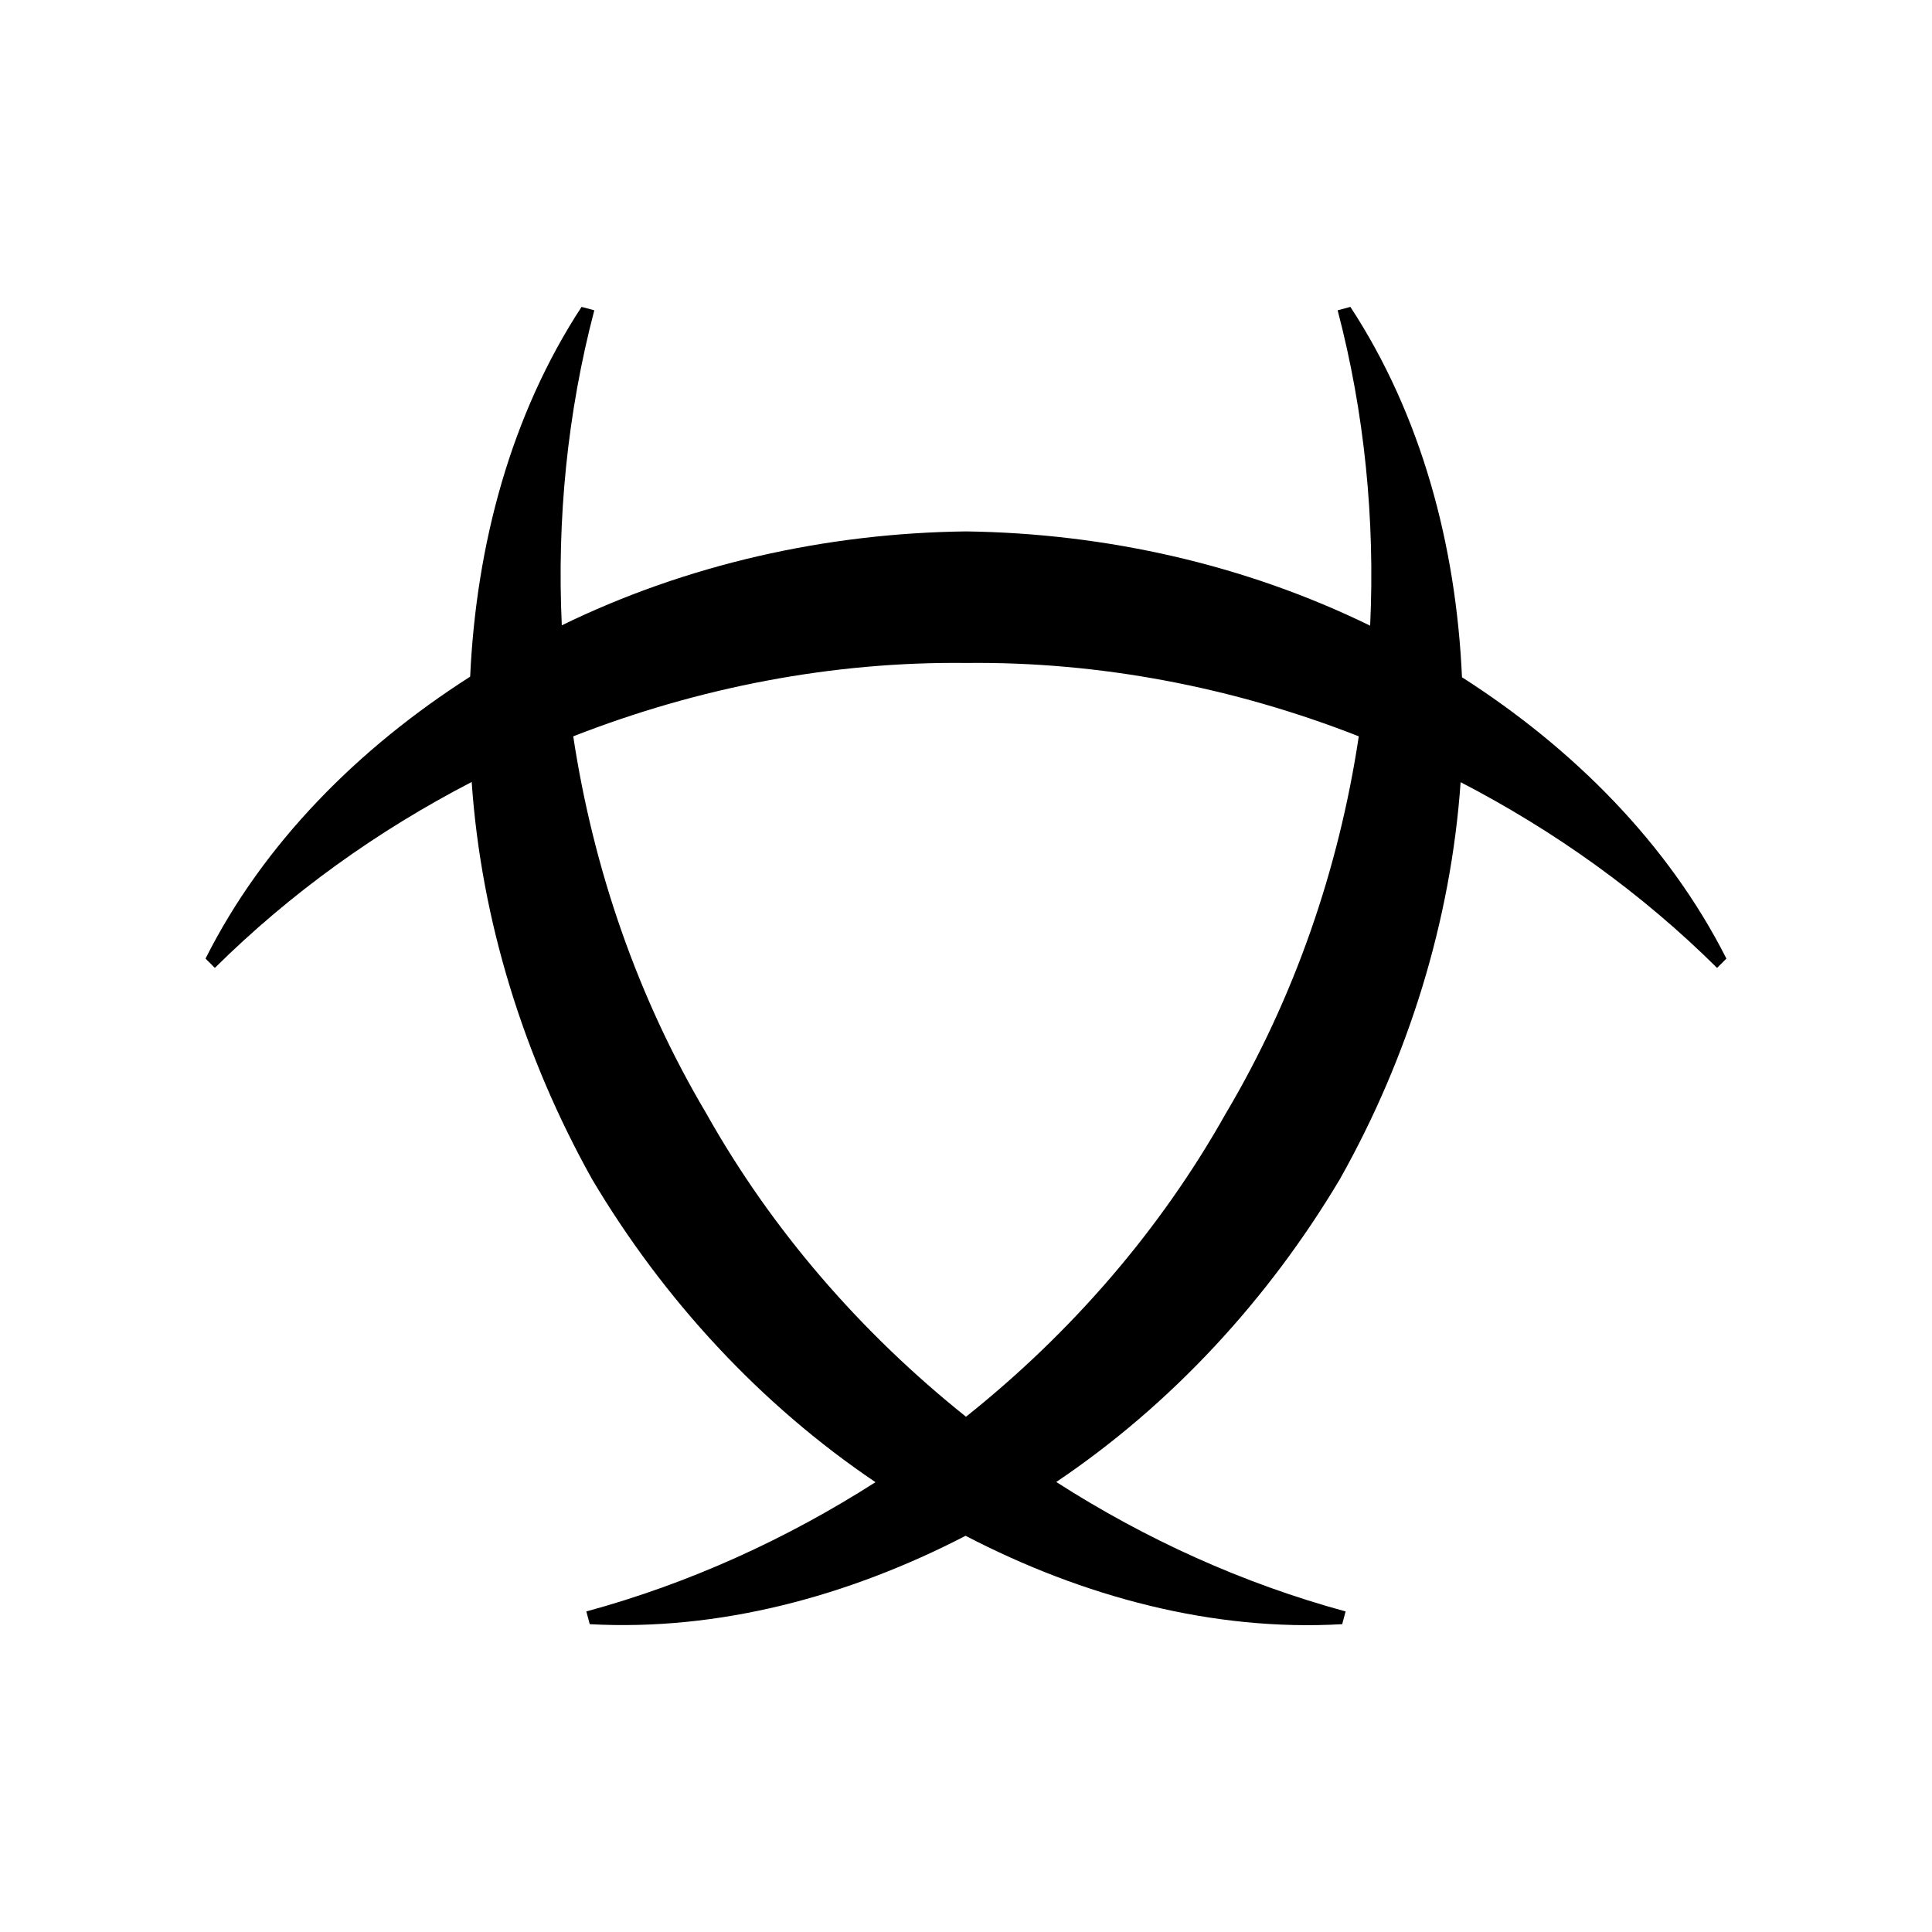
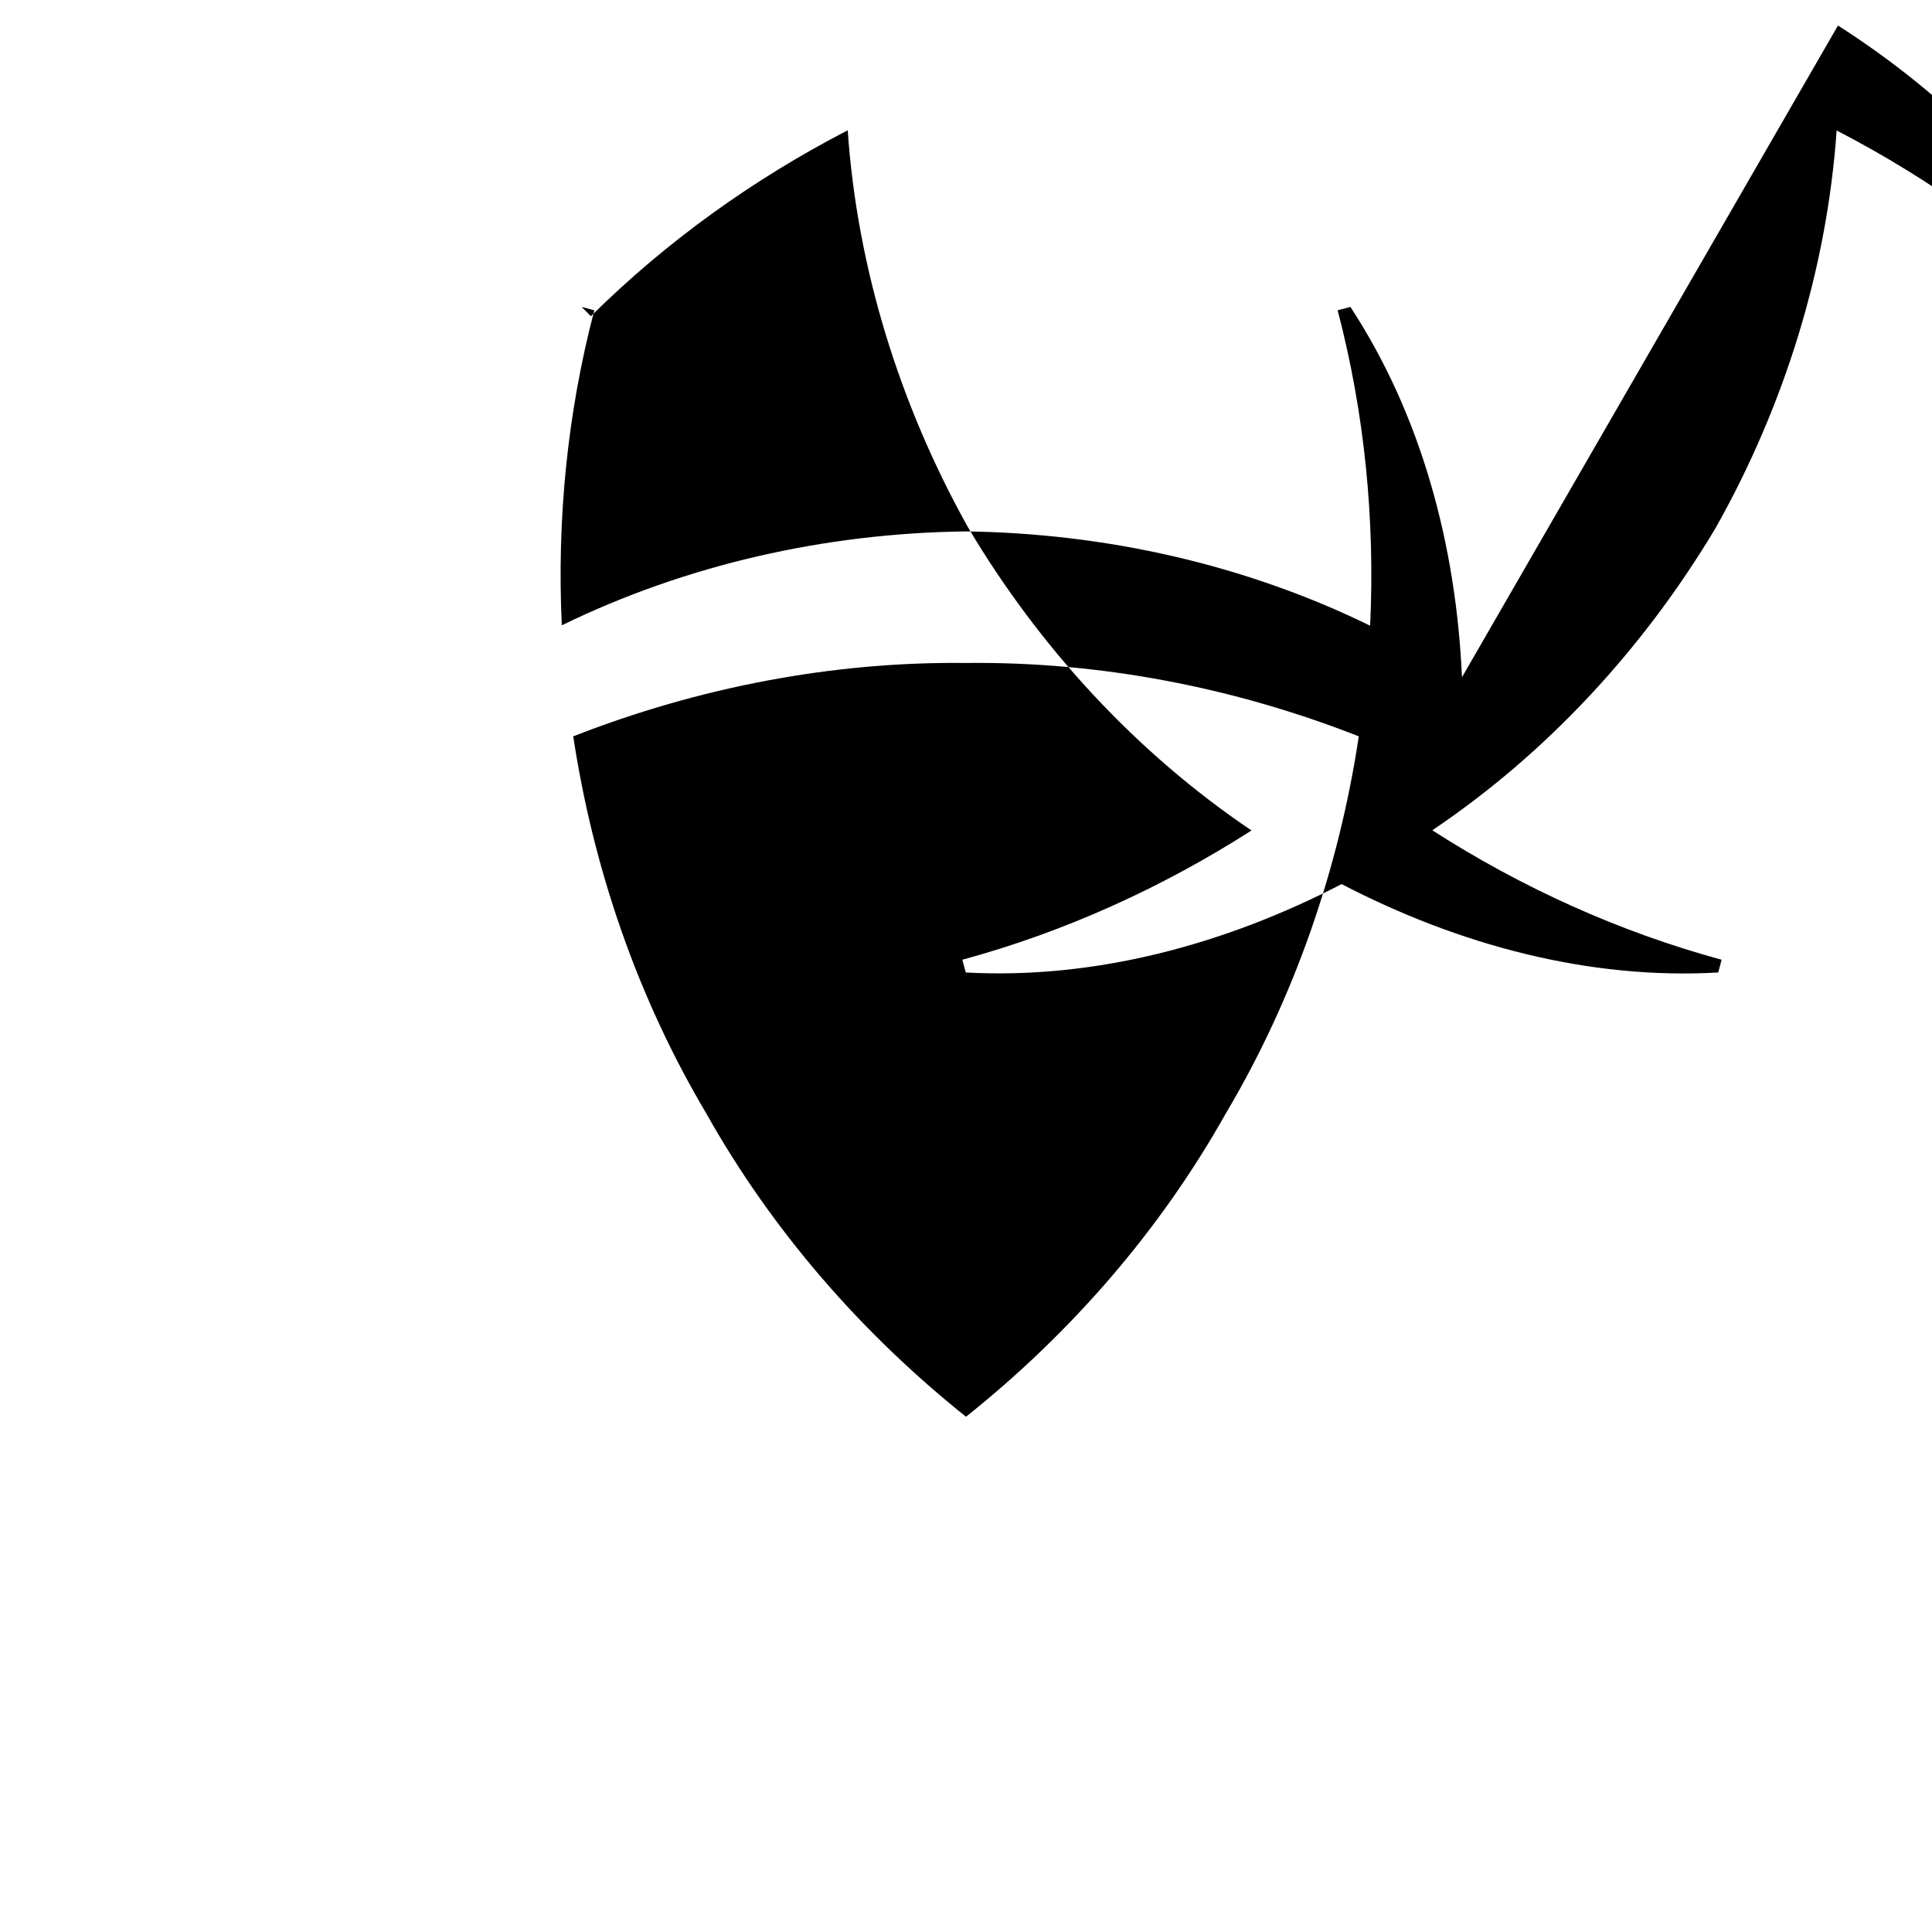
<svg xmlns="http://www.w3.org/2000/svg" fill="#000000" width="800px" height="800px" version="1.1" viewBox="144 144 512 512">
-   <path d="m531.44 323.47c-1.562-35.117-10.832-69.527-29.574-98.141l-3.375 0.906c7.152 27.258 9.926 55.52 8.613 83.582-33.047-16.172-69.977-24.484-107.11-24.988-37.129 0.453-74.059 8.766-107.11 24.887-1.309-28.012 1.461-56.227 8.613-83.48l-3.375-0.906c-18.691 28.566-27.91 62.926-29.523 97.992-29.574 18.891-54.766 44.133-70.129 74.715l2.469 2.469c20.051-19.852 43.125-36.375 68.066-49.273 2.519 36.676 13.805 72.852 31.891 105.25 18.941 31.891 44.637 59.75 75.117 80.309-23.629 15.113-49.422 26.852-76.629 34.258l0.906 3.375c34.109 1.863 68.469-7.305 99.602-23.426 31.188 16.223 65.645 25.391 99.805 23.426l0.906-3.375c-27.207-7.406-53.051-19.145-76.68-34.309 30.48-20.504 56.176-48.367 75.168-80.258 18.188-32.344 29.422-68.52 31.992-105.2 24.887 12.898 47.961 29.371 67.965 49.223l2.469-2.469c-15.418-30.48-40.559-55.672-70.082-74.566zm-62.57 115.57c-17.383 30.984-41.062 58.242-68.871 80.41-27.809-22.219-51.488-49.473-68.871-80.457-18.137-30.582-29.875-64.688-35.215-99.855 33.102-12.949 68.57-19.852 104.09-19.445 35.52-0.402 70.988 6.449 104.09 19.445-5.289 35.164-17.078 69.32-35.215 99.902z" />
+   <path d="m531.44 323.47c-1.562-35.117-10.832-69.527-29.574-98.141l-3.375 0.906c7.152 27.258 9.926 55.52 8.613 83.582-33.047-16.172-69.977-24.484-107.11-24.988-37.129 0.453-74.059 8.766-107.11 24.887-1.309-28.012 1.461-56.227 8.613-83.48l-3.375-0.906l2.469 2.469c20.051-19.852 43.125-36.375 68.066-49.273 2.519 36.676 13.805 72.852 31.891 105.25 18.941 31.891 44.637 59.75 75.117 80.309-23.629 15.113-49.422 26.852-76.629 34.258l0.906 3.375c34.109 1.863 68.469-7.305 99.602-23.426 31.188 16.223 65.645 25.391 99.805 23.426l0.906-3.375c-27.207-7.406-53.051-19.145-76.68-34.309 30.48-20.504 56.176-48.367 75.168-80.258 18.188-32.344 29.422-68.52 31.992-105.2 24.887 12.898 47.961 29.371 67.965 49.223l2.469-2.469c-15.418-30.48-40.559-55.672-70.082-74.566zm-62.57 115.57c-17.383 30.984-41.062 58.242-68.871 80.41-27.809-22.219-51.488-49.473-68.871-80.457-18.137-30.582-29.875-64.688-35.215-99.855 33.102-12.949 68.57-19.852 104.09-19.445 35.52-0.402 70.988 6.449 104.09 19.445-5.289 35.164-17.078 69.32-35.215 99.902z" />
</svg>